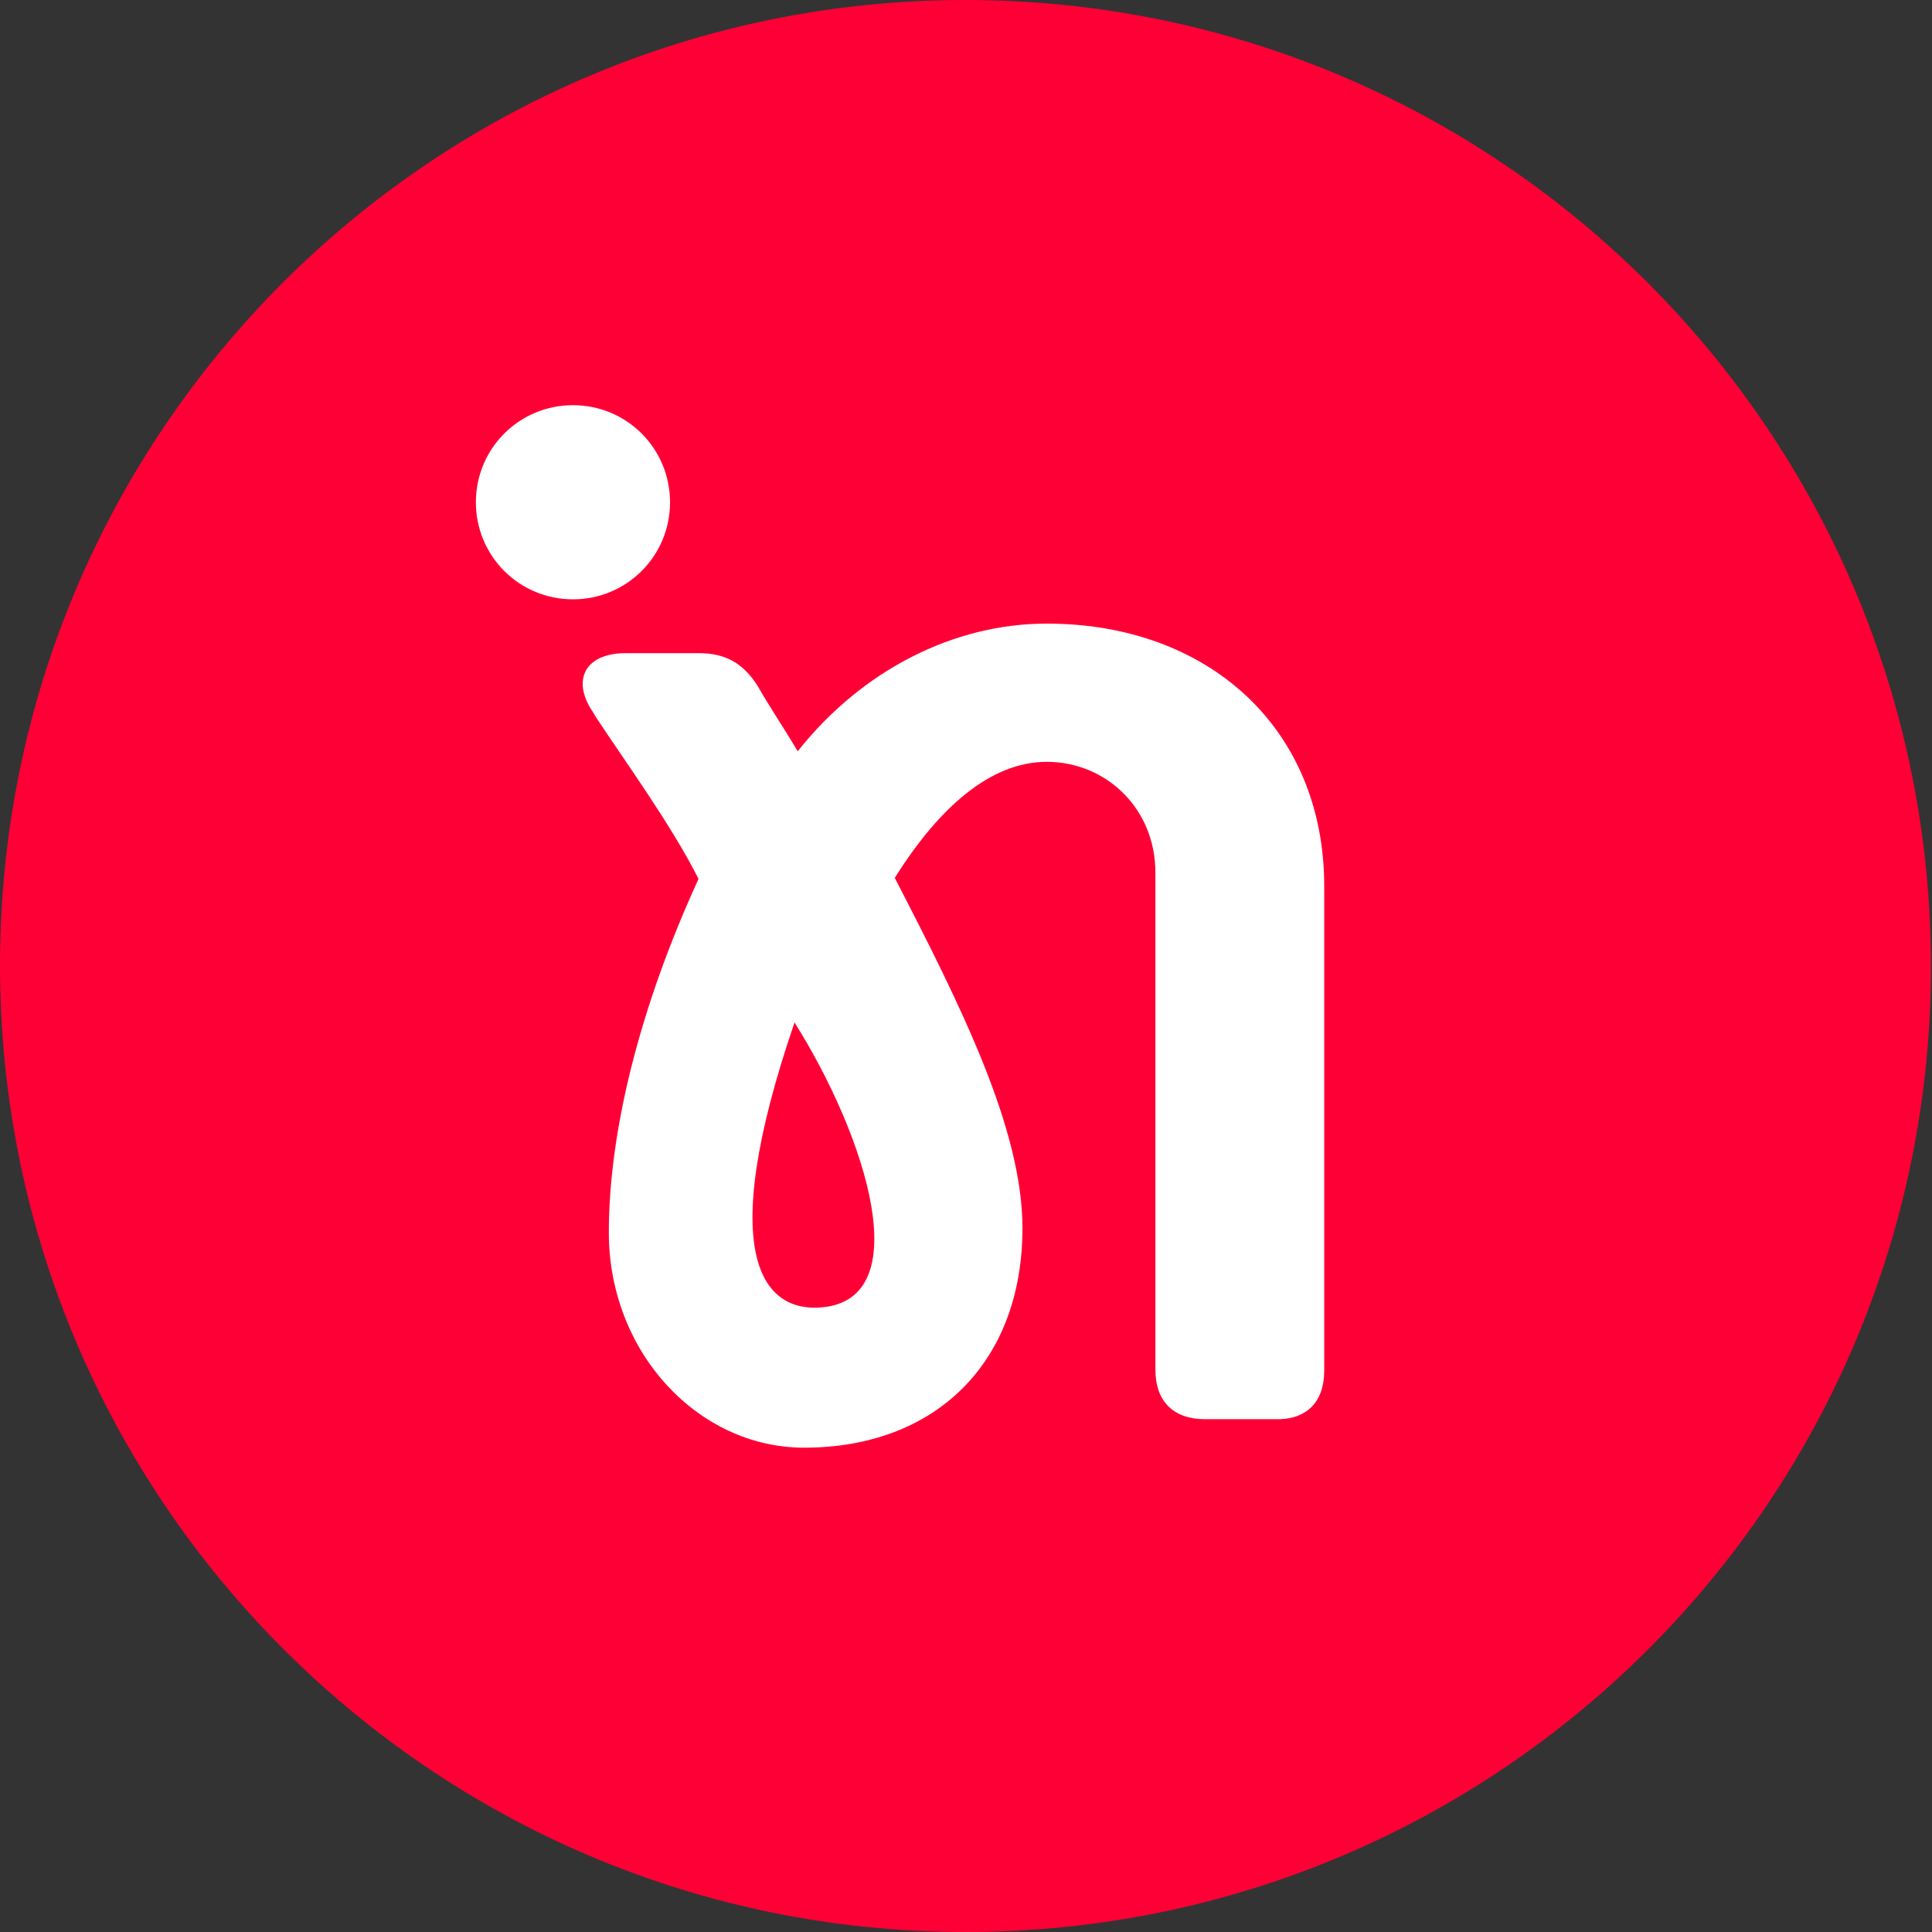
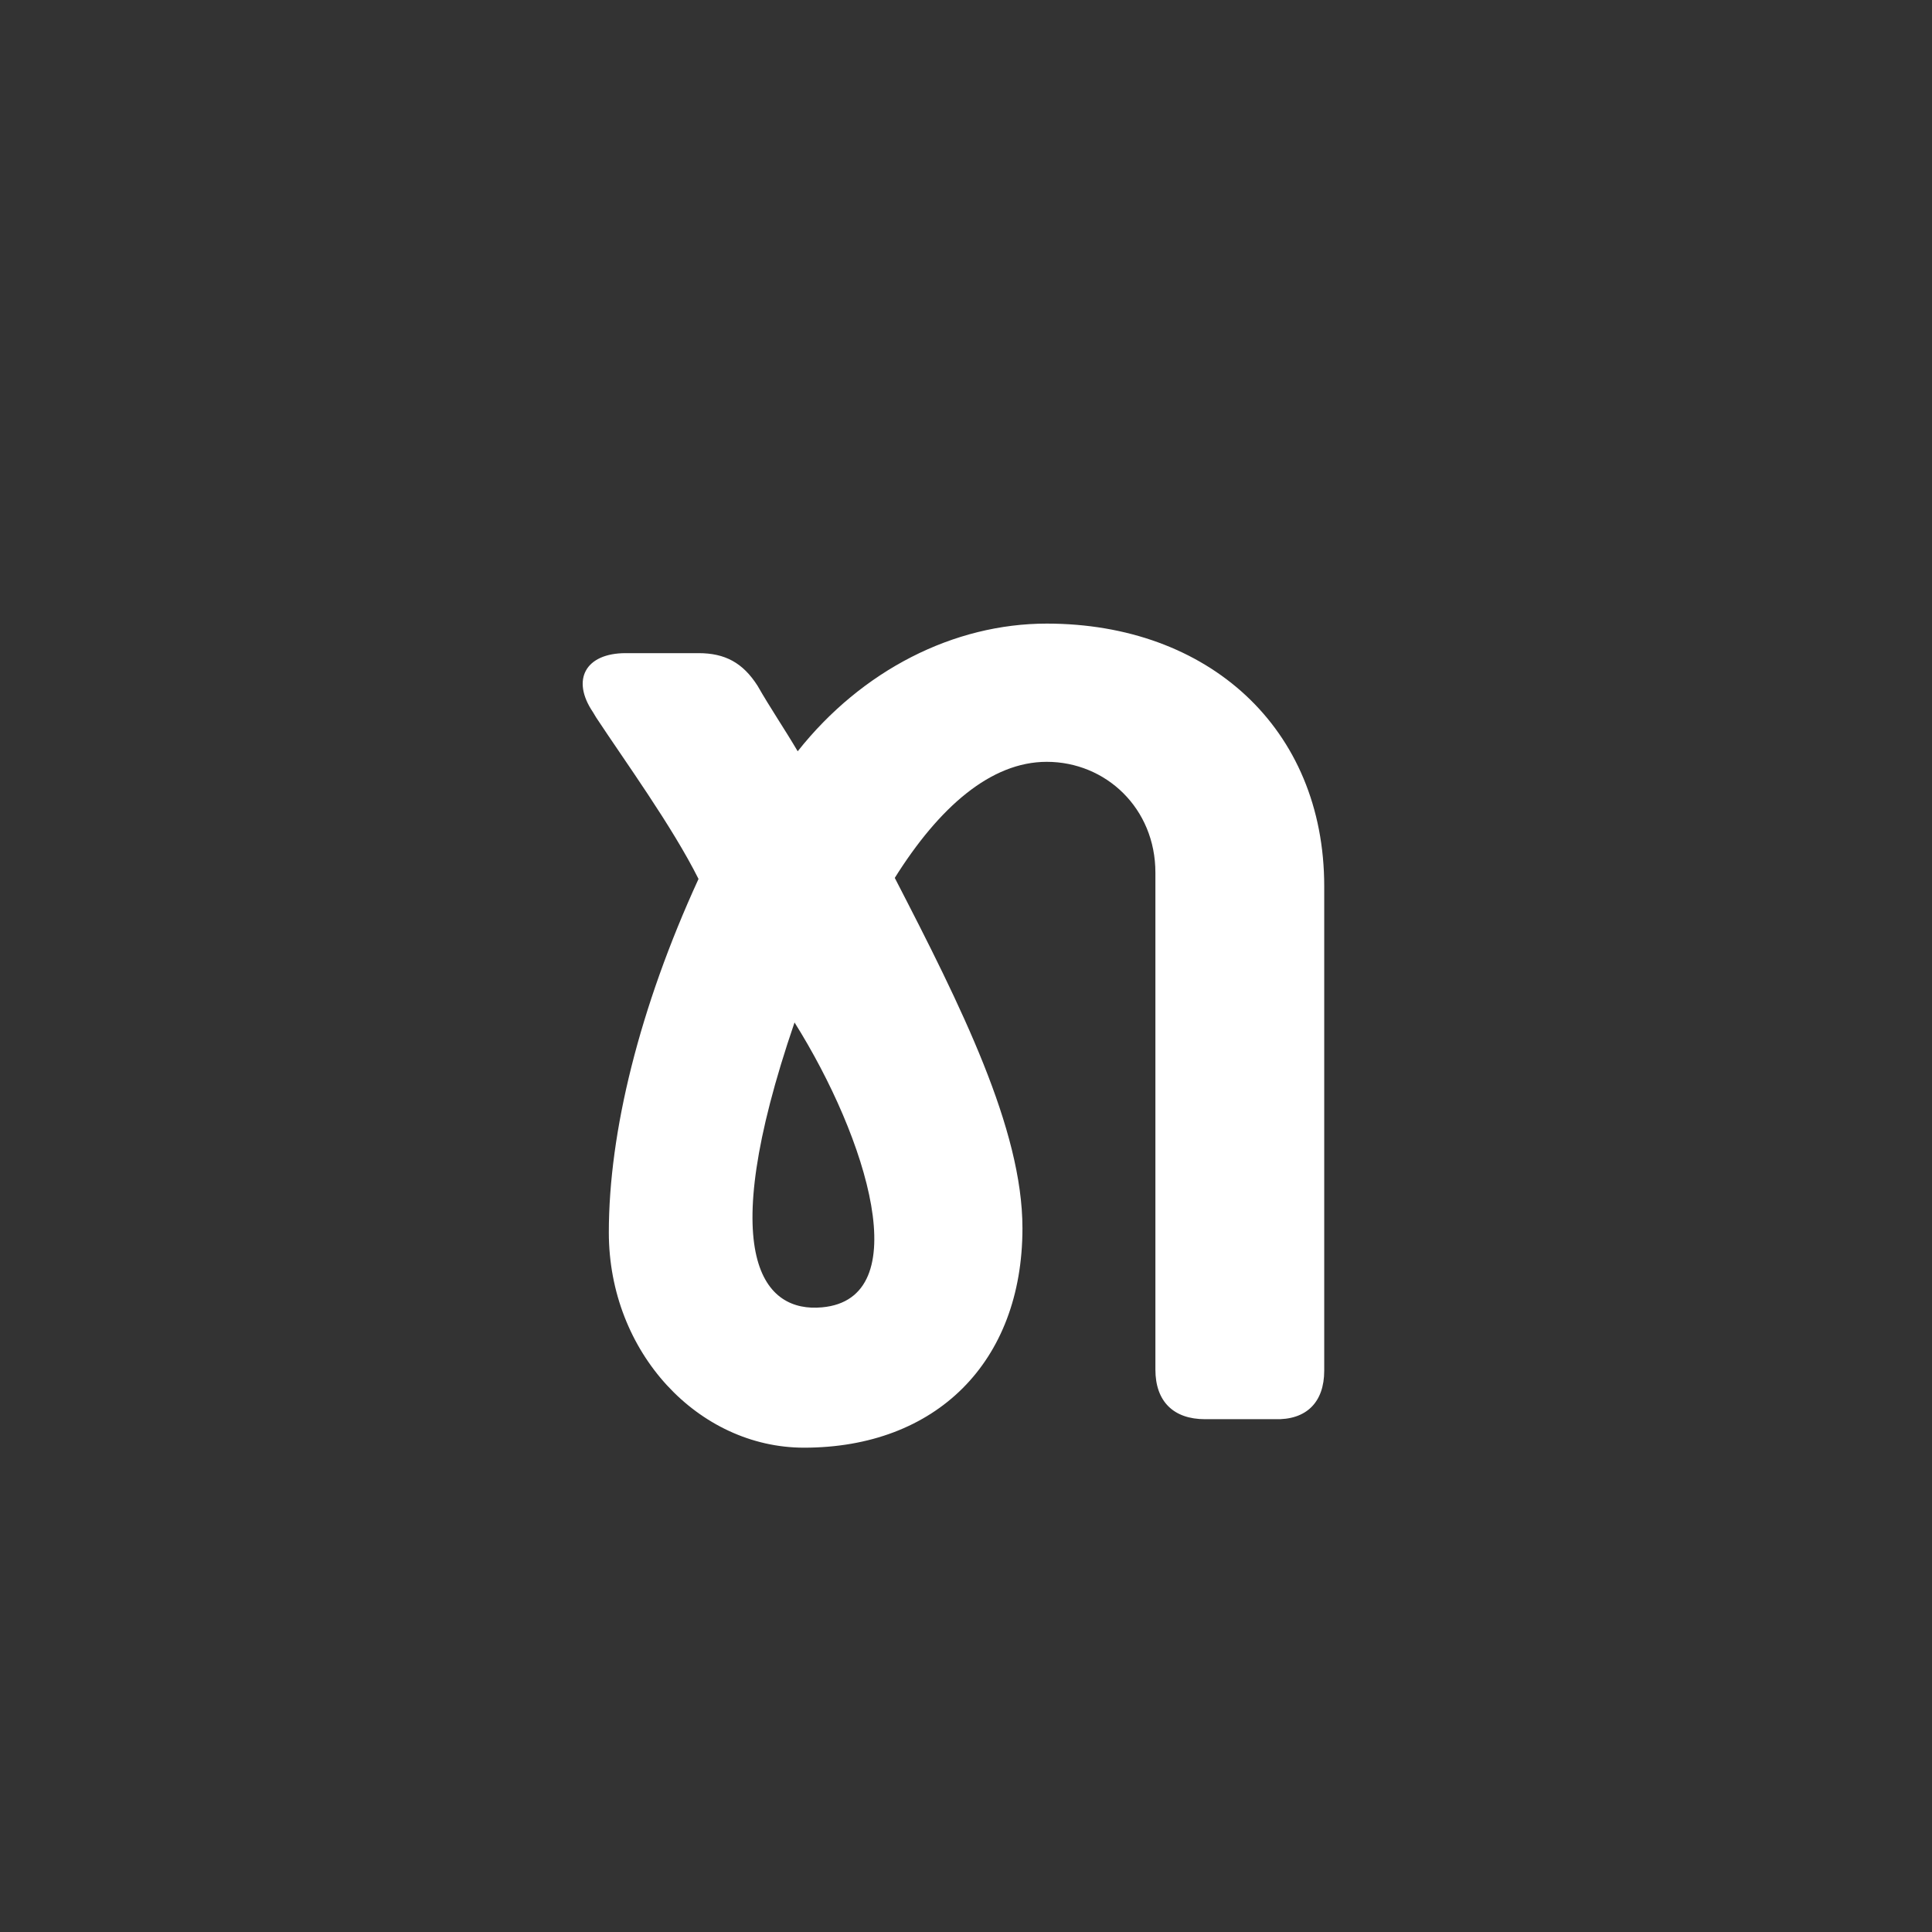
<svg xmlns="http://www.w3.org/2000/svg" id="a" viewBox="0 0 183.1 183.1">
  <rect x="0" y="0" width="183.1" height="183.1" fill="#333333" stroke="none" />
  <defs>
    <style>.e{fill:none;}.f{fill:#fff;}.g{fill:#ff0036;}.h{clip-path:url(#c);}.i{clip-path:url(#b);}.j{clip-path:url(#d);}</style>
    <clipPath id="b">
      <rect class="e" width="183.1" height="183.1" />
    </clipPath>
    <clipPath id="c">
      <rect class="e" width="183.1" height="183.1" />
    </clipPath>
    <clipPath id="d">
-       <rect class="e" width="183.1" height="183.1" />
-     </clipPath>
+       </clipPath>
  </defs>
  <g class="i">
-     <path class="g" d="M91.5,183.1c50.6,0,91.5-41,91.5-91.5S142.1,0,91.5,0,0,41,0,91.5s41,91.6,91.5,91.6" />
-   </g>
+     </g>
  <g class="h">
    <path class="f" d="M77.9,123.9c-5.4,.5-10.3-4.5-2.6-27,6.9,11,11.6,26.2,2.6,27m47.6,6v-45.9c0-15-11-24.9-26.3-24.9-8.8,0-17.5,4.4-23.6,12.1-1.3-2.2-2.6-4.1-3.8-6.2-1.4-2.2-3.1-3.1-5.6-3.1h-6.9c-3.8,0-5.2,2.5-3.1,5.6l.3,.5c2.7,4.1,7.2,10.3,9.7,15.3-5.6,12.2-8.5,24-8.5,33.5,0,11.4,8.5,20.4,18.5,20.4,12.5,0,20.7-8.1,20.7-20.8,0-9.4-5.8-21-12.1-33.2,4.2-6.7,9.1-11,14.4-11,5.6,0,10.3,4.4,10.3,10.5v47.1c0,3,1.7,4.7,4.7,4.7h6.6c3,.1,4.7-1.6,4.7-4.6" />
  </g>
  <g class="j">
-     <path class="f" d="M54.3,56.8c5.1,0,9.2-4.1,9.2-9.2s-4.1-9.2-9.2-9.2-9.2,4.1-9.2,9.2,4.1,9.2,9.2,9.2" />
-   </g>
+     </g>
</svg>